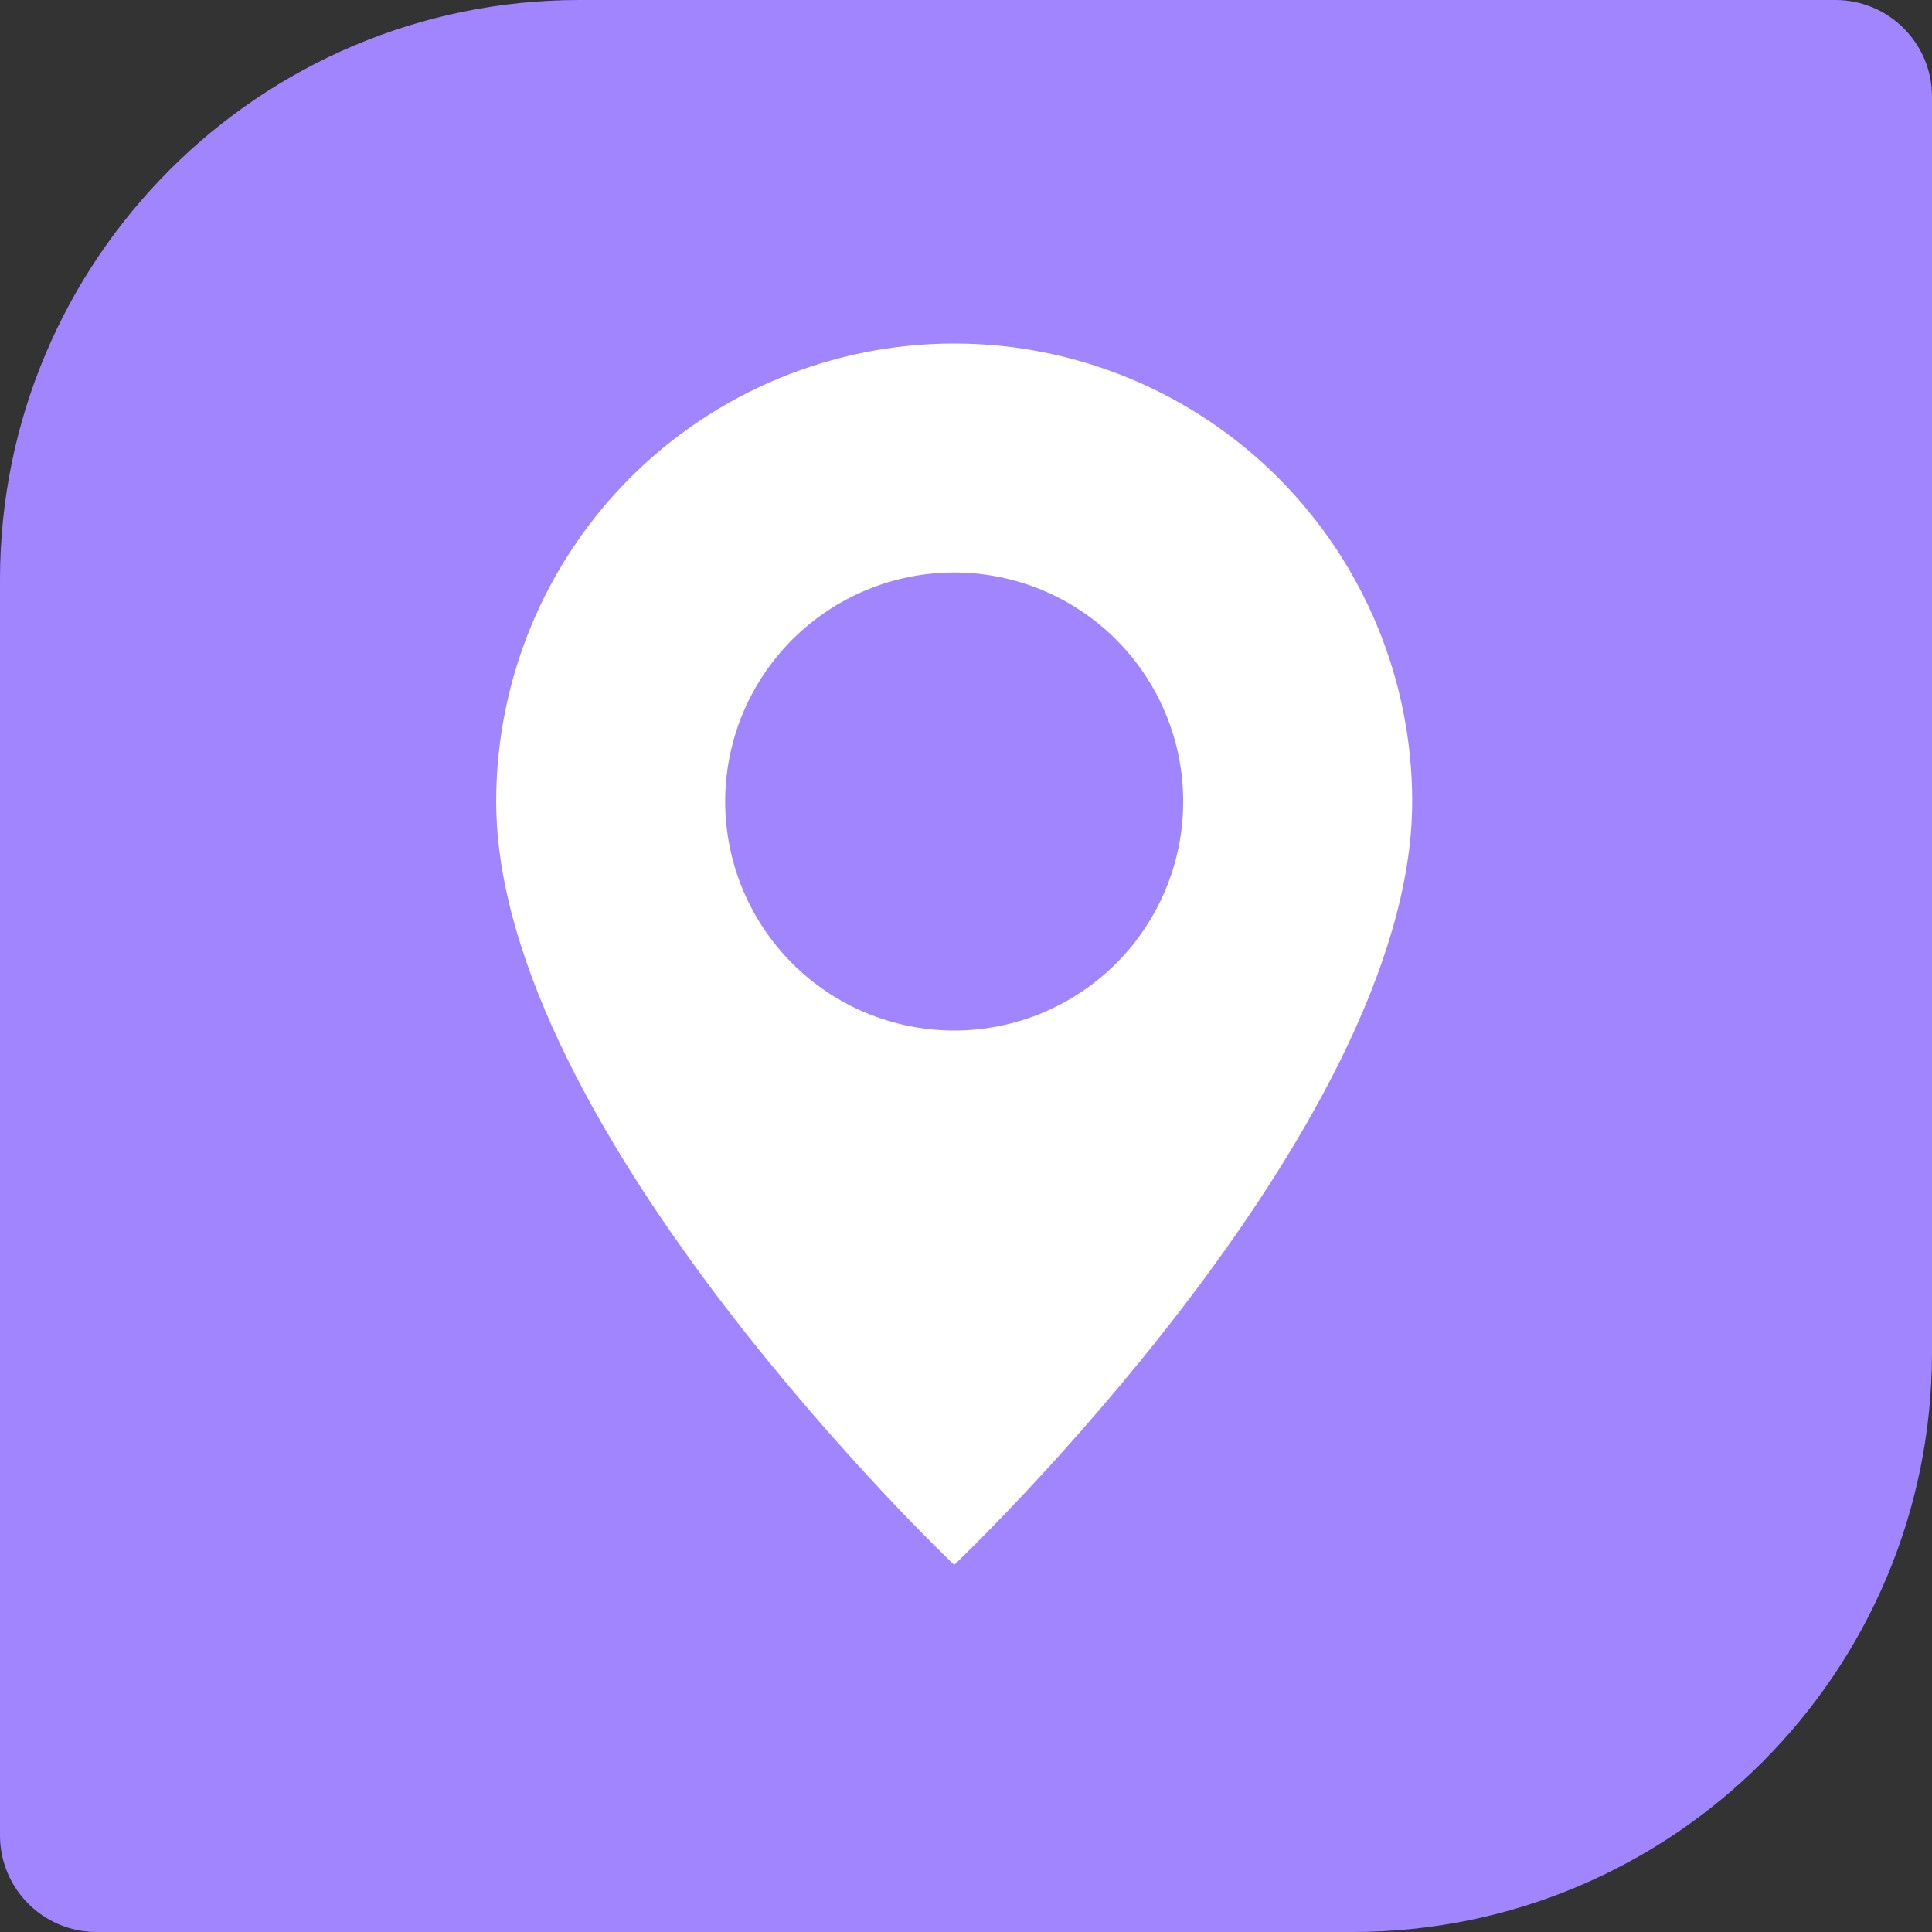
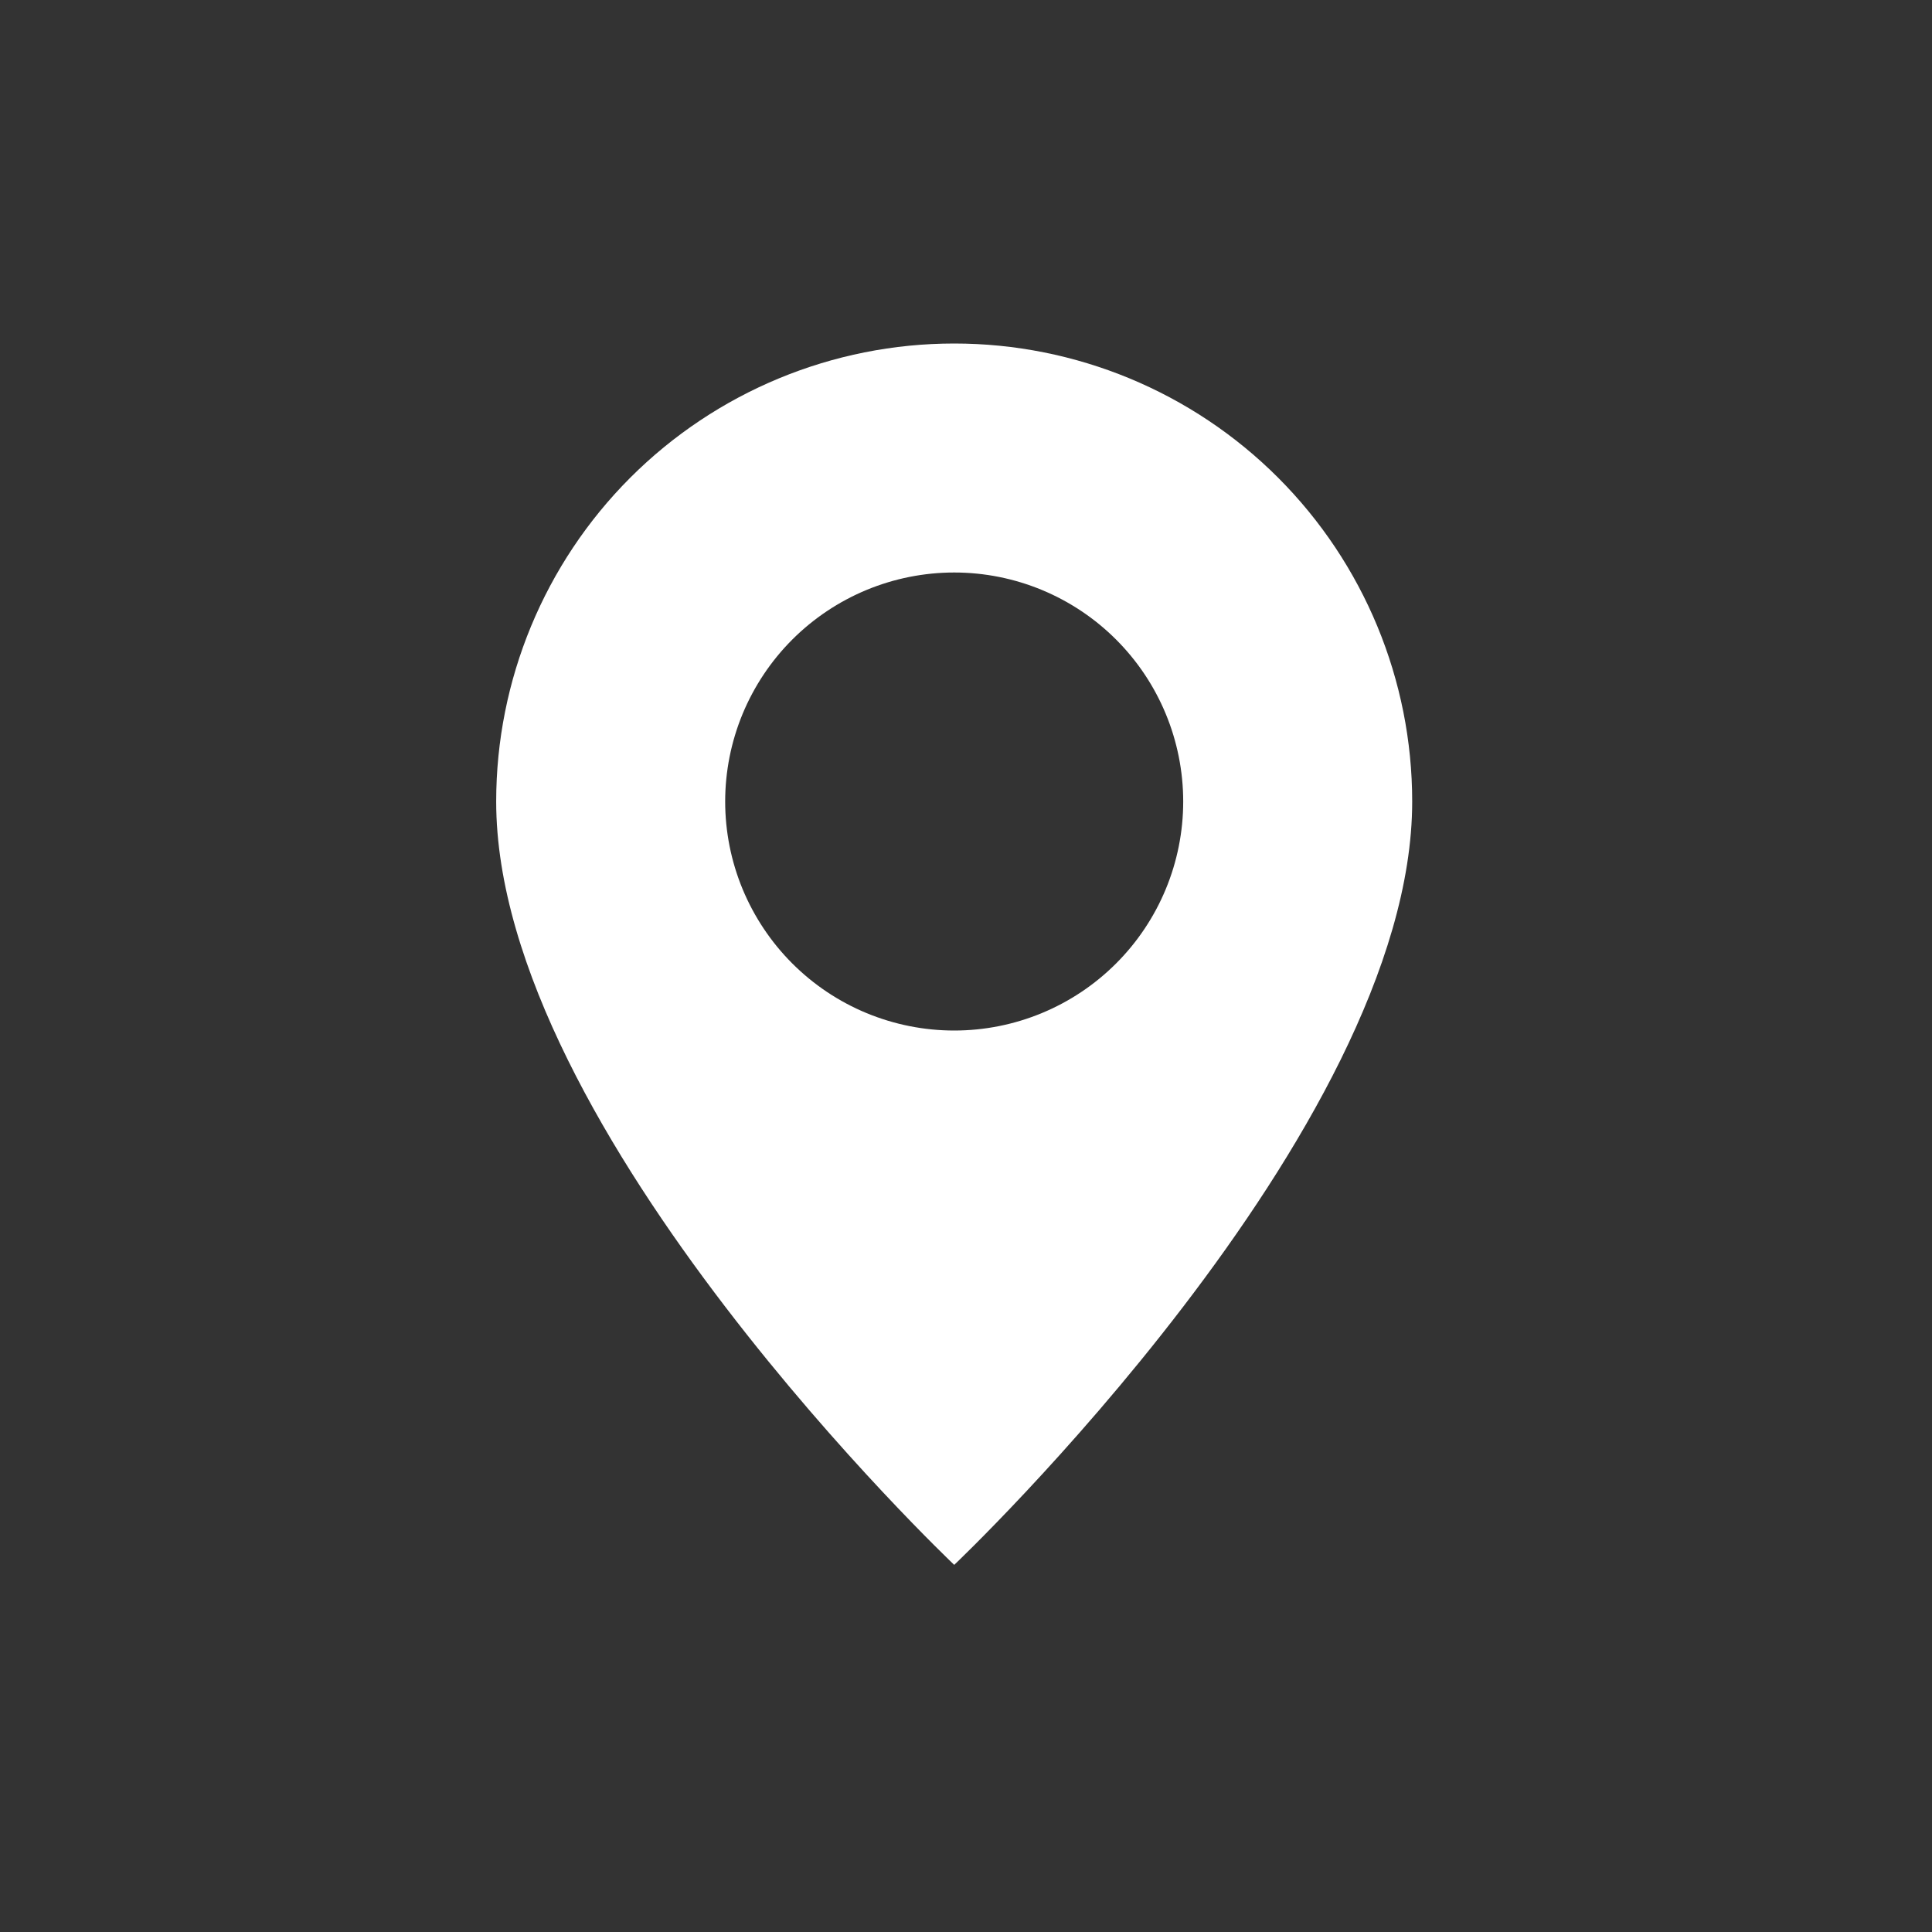
<svg xmlns="http://www.w3.org/2000/svg" width="40" height="40" viewBox="0 0 40 40" fill="none">
  <rect x="0" y="0" width="40" height="40" fill="#333333" stroke="none" />
-   <path d="M0 12C0 5.373 5.373 0 12 0H38C39.105 0 40 0.895 40 2V28C40 34.627 34.627 40 28 40H2C0.895 40 0 39.105 0 38V12Z" fill="#A185FF" />
  <path d="M19.756 32.399C19.756 32.399 29.238 23.413 29.238 16.595C29.238 14.08 28.239 11.668 26.461 9.889C24.683 8.111 22.271 7.112 19.756 7.112C17.241 7.112 14.829 8.111 13.05 9.889C11.272 11.668 10.273 14.08 10.273 16.595C10.273 23.413 19.756 32.399 19.756 32.399ZM19.756 21.336C19.133 21.336 18.516 21.213 17.941 20.975C17.366 20.737 16.843 20.387 16.403 19.947C15.963 19.507 15.614 18.984 15.375 18.409C15.137 17.834 15.014 17.217 15.014 16.595C15.014 15.972 15.137 15.355 15.375 14.78C15.614 14.205 15.963 13.682 16.403 13.242C16.843 12.802 17.366 12.453 17.941 12.214C18.516 11.976 19.133 11.853 19.756 11.853C21.013 11.853 22.219 12.353 23.108 13.242C23.997 14.131 24.497 15.337 24.497 16.595C24.497 17.852 23.997 19.058 23.108 19.947C22.219 20.836 21.013 21.336 19.756 21.336Z" fill="white" />
</svg>